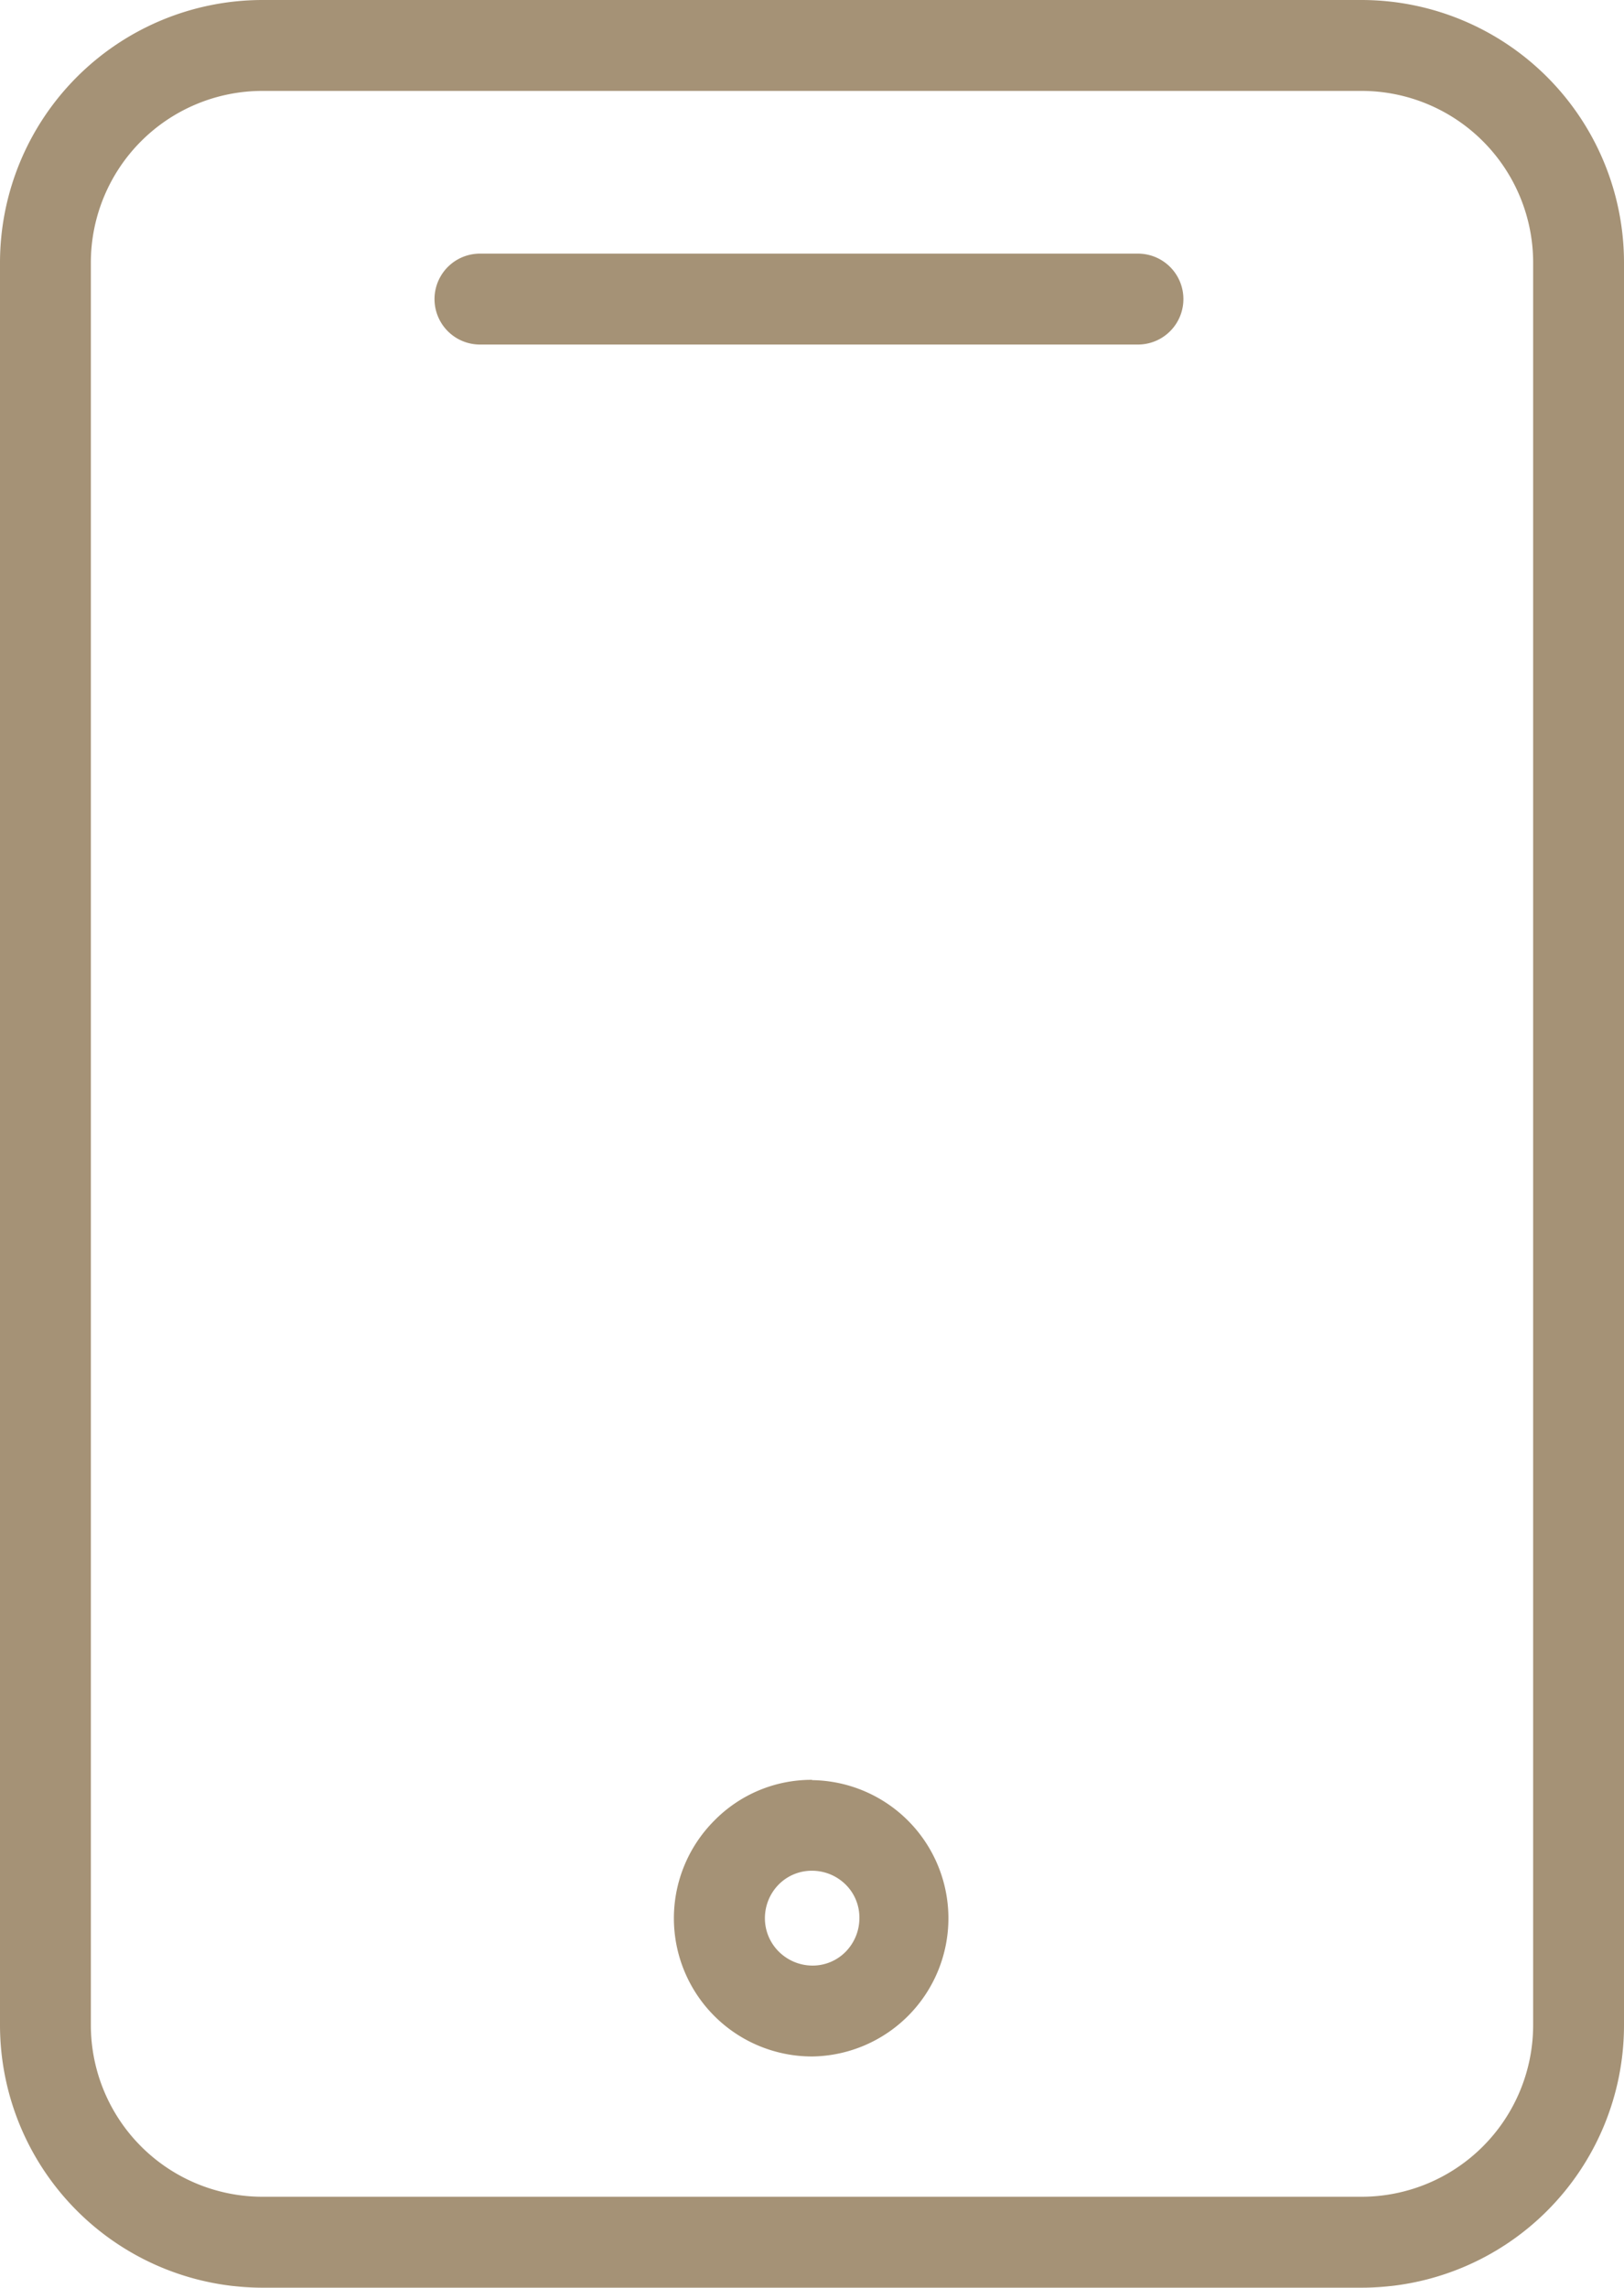
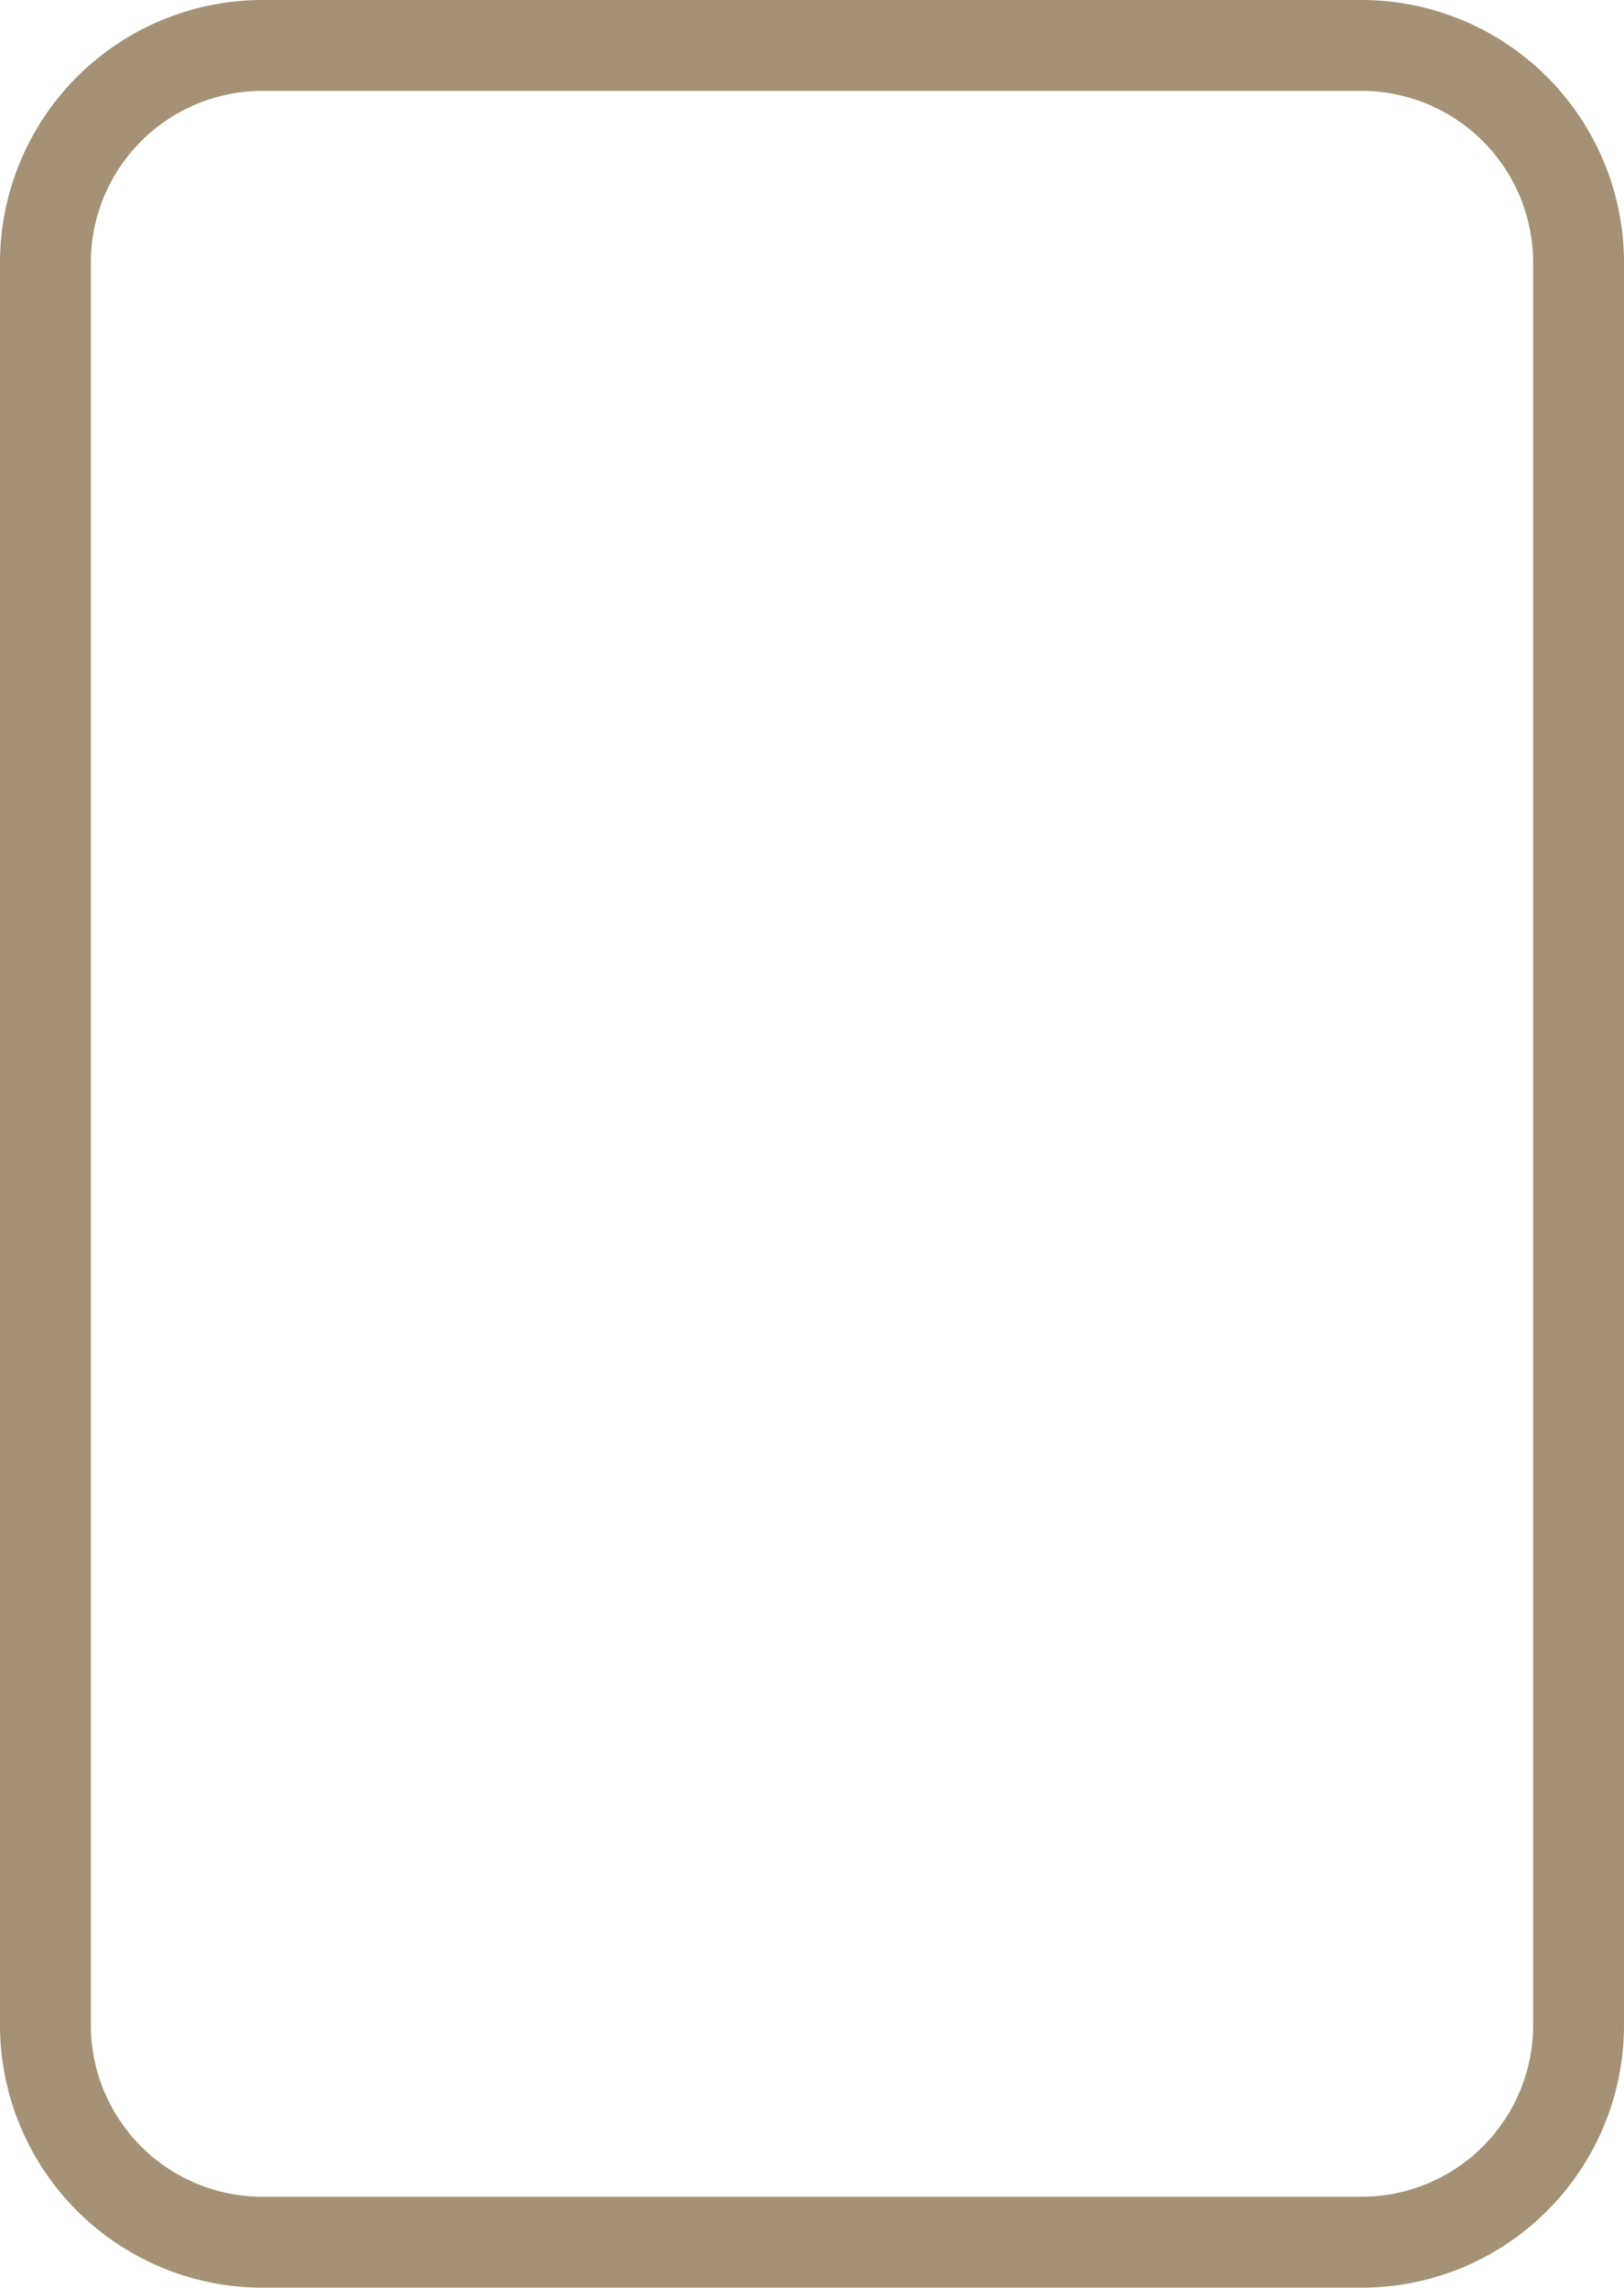
<svg xmlns="http://www.w3.org/2000/svg" id="Layer_1" data-name="Layer 1" width="55.036" height="77.48" viewBox="0 0 55.036 77.48">
  <g id="グループ_257" data-name="グループ 257">
    <path id="パス_1873" data-name="パス 1873" d="M46.149,0H8.887A8.9,8.9,0,0,0,0,8.887V68.593A8.9,8.9,0,0,0,8.887,77.48H46.149a8.891,8.891,0,0,0,8.887-8.887V8.887A8.9,8.9,0,0,0,46.149,0Zm5.808,68.593A5.816,5.816,0,0,1,46.149,74.4H8.887a5.816,5.816,0,0,1-5.808-5.808V8.887A5.816,5.816,0,0,1,8.887,3.079H46.149a5.816,5.816,0,0,1,5.808,5.808Z" fill="#a59276" />
-     <path id="パス_1874" data-name="パス 1874" d="M38.189,8.37h-22.3a1.539,1.539,0,1,0,0,3.079h22.3a1.539,1.539,0,0,0,0-3.079Z" transform="translate(0.376 0.22)" fill="#a59276" />
-     <path id="パス_1875" data-name="パス 1875" d="M26.94,58.74h-.021a4.61,4.61,0,0,0-3.3,1.385,4.68,4.68,0,0,0,3.315,7.984h.021a4.68,4.68,0,0,0-.021-9.359Zm1.6,4.68a1.624,1.624,0,0,1-.462,1.139,1.567,1.567,0,0,1-1.129.472,1.626,1.626,0,0,1-1.139-.472,1.592,1.592,0,0,1-.472-1.129,1.624,1.624,0,0,1,.462-1.139,1.574,1.574,0,0,1,1.139-.472h0a1.618,1.618,0,0,1,1.129.462,1.567,1.567,0,0,1,.472,1.129h0Z" transform="translate(0.584 1.54)" fill="#a59276" />
  </g>
</svg>